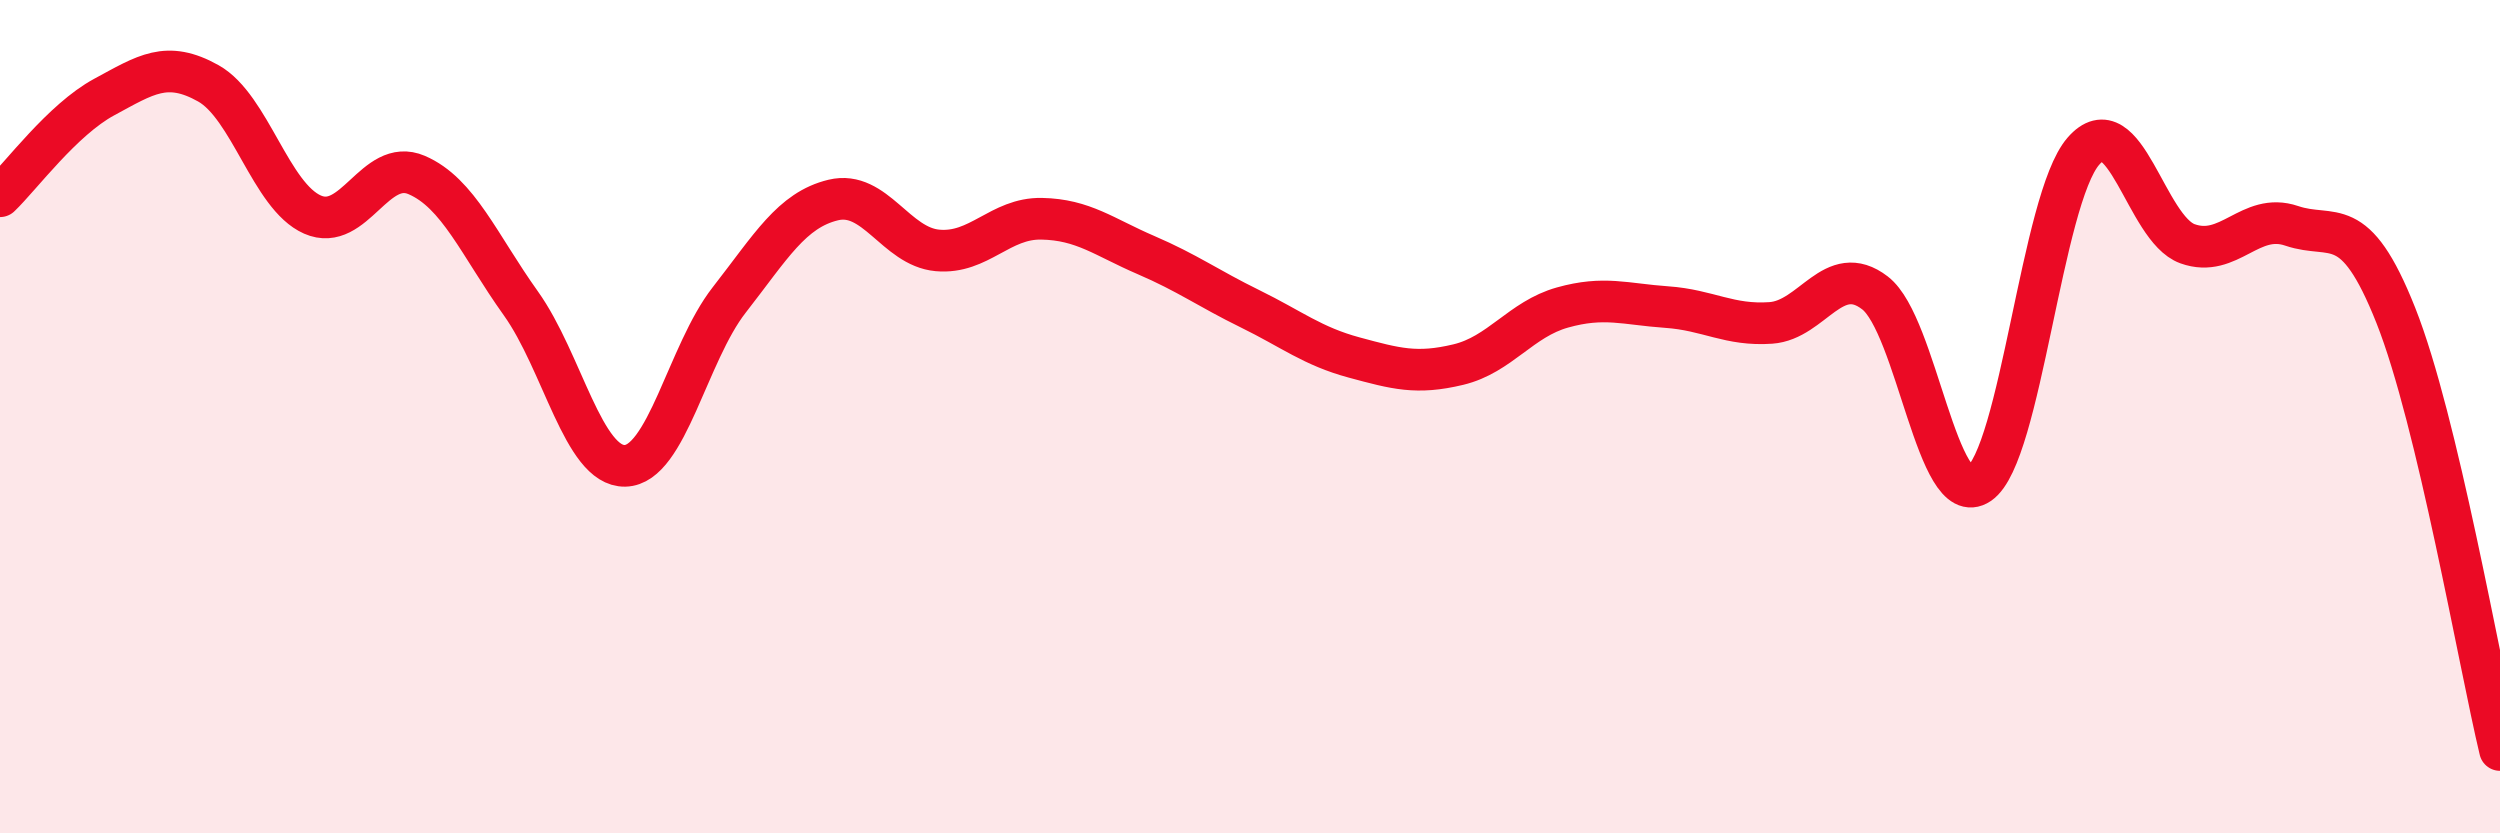
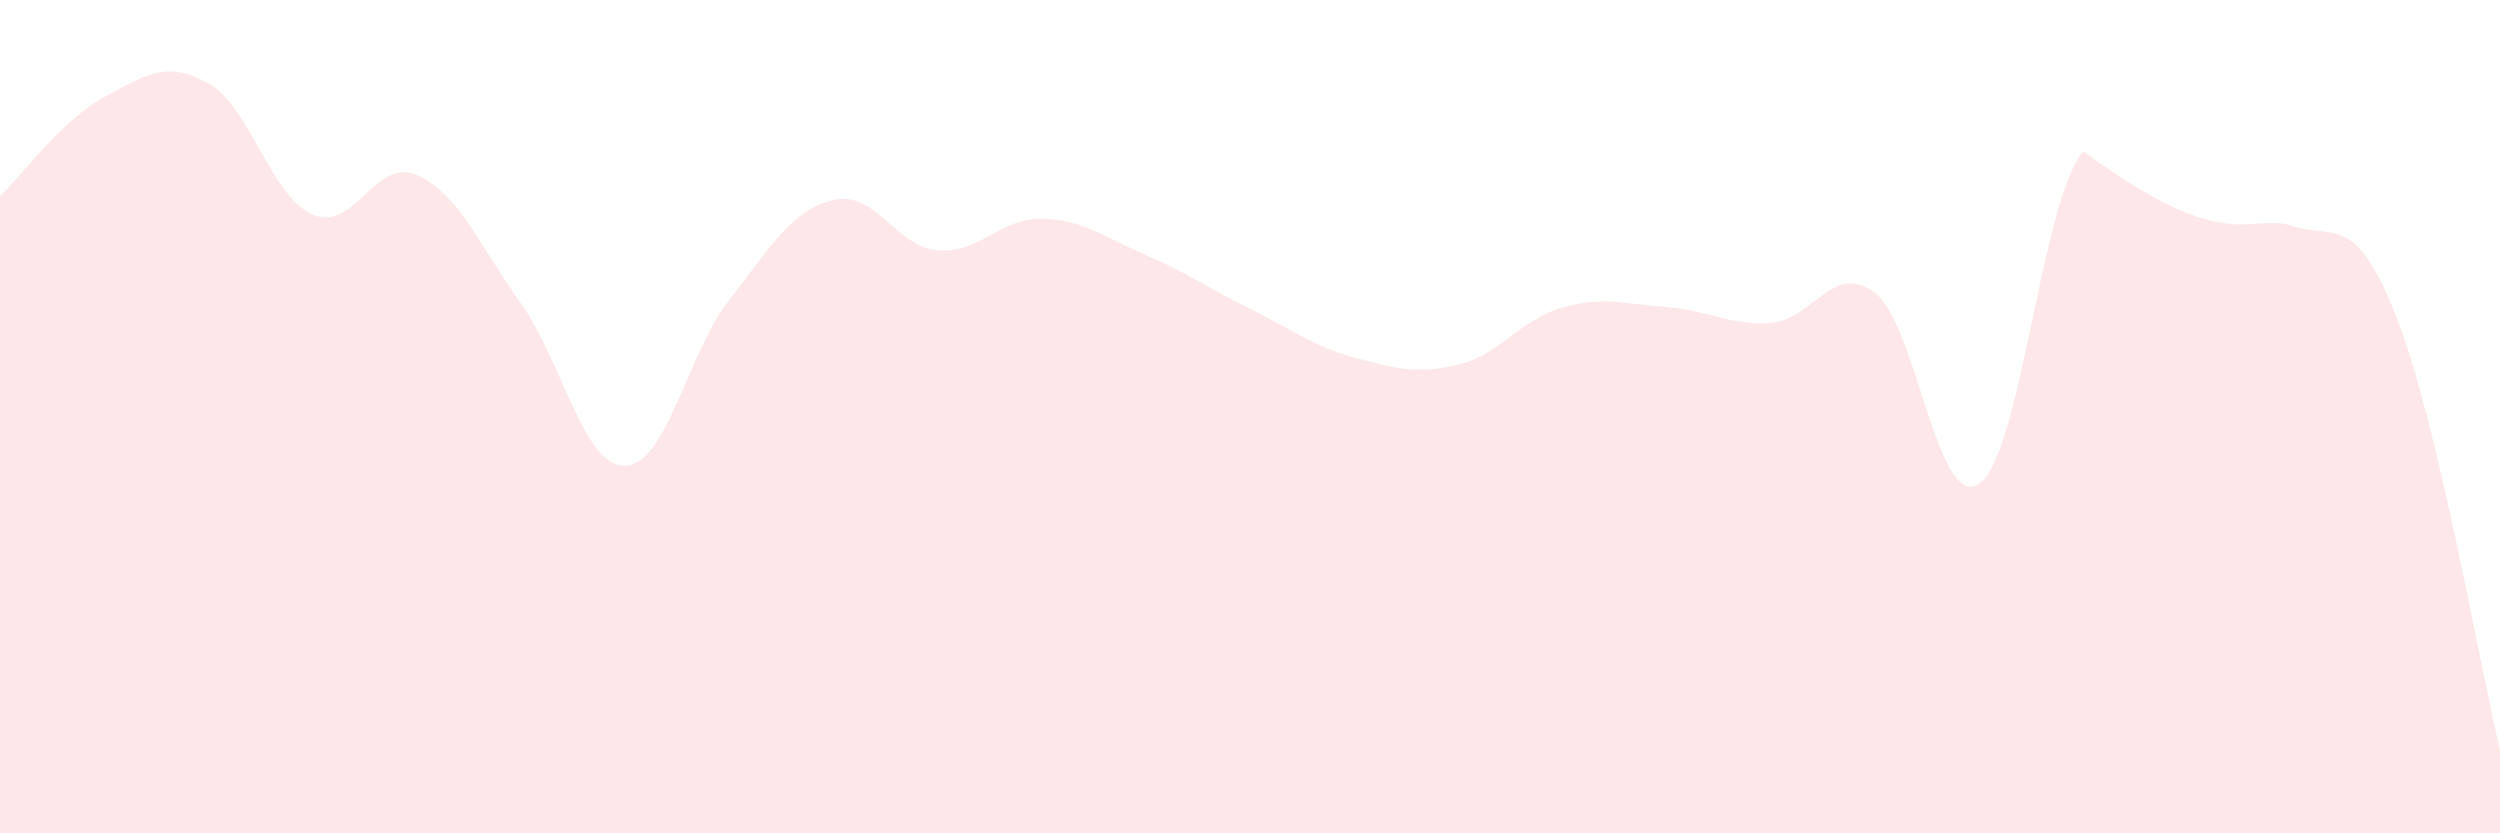
<svg xmlns="http://www.w3.org/2000/svg" width="60" height="20" viewBox="0 0 60 20">
-   <path d="M 0,4.71 C 0.5,4.23 1.5,2.87 2.5,2.33 C 3.5,1.79 4,1.44 5,2 C 6,2.56 6.5,4.71 7.5,5.15 C 8.5,5.59 9,3.77 10,4.2 C 11,4.63 11.5,5.88 12.5,7.28 C 13.5,8.68 14,11.2 15,11.18 C 16,11.16 16.5,8.48 17.5,7.2 C 18.5,5.92 19,5.04 20,4.8 C 21,4.56 21.5,5.92 22.5,6.01 C 23.5,6.1 24,5.23 25,5.25 C 26,5.27 26.5,5.69 27.5,6.12 C 28.5,6.55 29,6.92 30,7.41 C 31,7.9 31.5,8.31 32.5,8.58 C 33.5,8.85 34,8.99 35,8.75 C 36,8.51 36.5,7.66 37.5,7.38 C 38.5,7.1 39,7.3 40,7.37 C 41,7.44 41.5,7.82 42.5,7.75 C 43.5,7.68 44,6.26 45,7.03 C 46,7.8 46.5,12.29 47.5,11.61 C 48.5,10.93 49,4.78 50,3.63 C 51,2.48 51.5,5.49 52.5,5.85 C 53.5,6.21 54,5.08 55,5.42 C 56,5.76 56.5,5.05 57.5,7.57 C 58.5,10.09 59.5,15.91 60,18L60 20L0 20Z" fill="#EB0A25" opacity="0.1" stroke-linecap="round" stroke-linejoin="round" />
-   <path d="M 0,4.71 C 0.5,4.23 1.5,2.87 2.5,2.33 C 3.5,1.79 4,1.44 5,2 C 6,2.56 6.5,4.71 7.5,5.15 C 8.5,5.59 9,3.77 10,4.2 C 11,4.63 11.5,5.88 12.5,7.28 C 13.5,8.68 14,11.2 15,11.18 C 16,11.16 16.5,8.48 17.5,7.2 C 18.5,5.92 19,5.04 20,4.8 C 21,4.56 21.5,5.92 22.5,6.01 C 23.5,6.1 24,5.23 25,5.25 C 26,5.27 26.5,5.69 27.5,6.12 C 28.5,6.55 29,6.92 30,7.41 C 31,7.9 31.5,8.31 32.5,8.58 C 33.5,8.85 34,8.99 35,8.75 C 36,8.51 36.5,7.66 37.5,7.38 C 38.5,7.1 39,7.3 40,7.37 C 41,7.44 41.5,7.82 42.5,7.75 C 43.5,7.68 44,6.26 45,7.03 C 46,7.8 46.5,12.29 47.5,11.61 C 48.5,10.93 49,4.78 50,3.63 C 51,2.48 51.5,5.49 52.5,5.85 C 53.5,6.21 54,5.08 55,5.42 C 56,5.76 56.5,5.05 57.5,7.57 C 58.5,10.09 59.5,15.91 60,18" stroke="#EB0A25" stroke-width="1" fill="none" stroke-linecap="round" stroke-linejoin="round" />
+   <path d="M 0,4.71 C 0.5,4.23 1.5,2.87 2.5,2.33 C 3.5,1.79 4,1.44 5,2 C 6,2.56 6.5,4.71 7.5,5.15 C 8.5,5.59 9,3.77 10,4.2 C 11,4.63 11.5,5.88 12.5,7.28 C 13.5,8.68 14,11.2 15,11.18 C 16,11.16 16.5,8.48 17.5,7.2 C 18.5,5.92 19,5.04 20,4.8 C 21,4.56 21.5,5.92 22.5,6.01 C 23.5,6.1 24,5.23 25,5.25 C 26,5.27 26.5,5.69 27.5,6.12 C 28.5,6.55 29,6.92 30,7.41 C 31,7.9 31.5,8.31 32.5,8.58 C 33.5,8.85 34,8.99 35,8.75 C 36,8.51 36.5,7.66 37.5,7.38 C 38.5,7.1 39,7.3 40,7.37 C 41,7.44 41.5,7.82 42.5,7.75 C 43.5,7.68 44,6.26 45,7.03 C 46,7.8 46.5,12.29 47.5,11.61 C 48.5,10.93 49,4.78 50,3.63 C 53.5,6.21 54,5.08 55,5.42 C 56,5.76 56.5,5.05 57.5,7.57 C 58.5,10.09 59.5,15.91 60,18L60 20L0 20Z" fill="#EB0A25" opacity="0.1" stroke-linecap="round" stroke-linejoin="round" />
</svg>